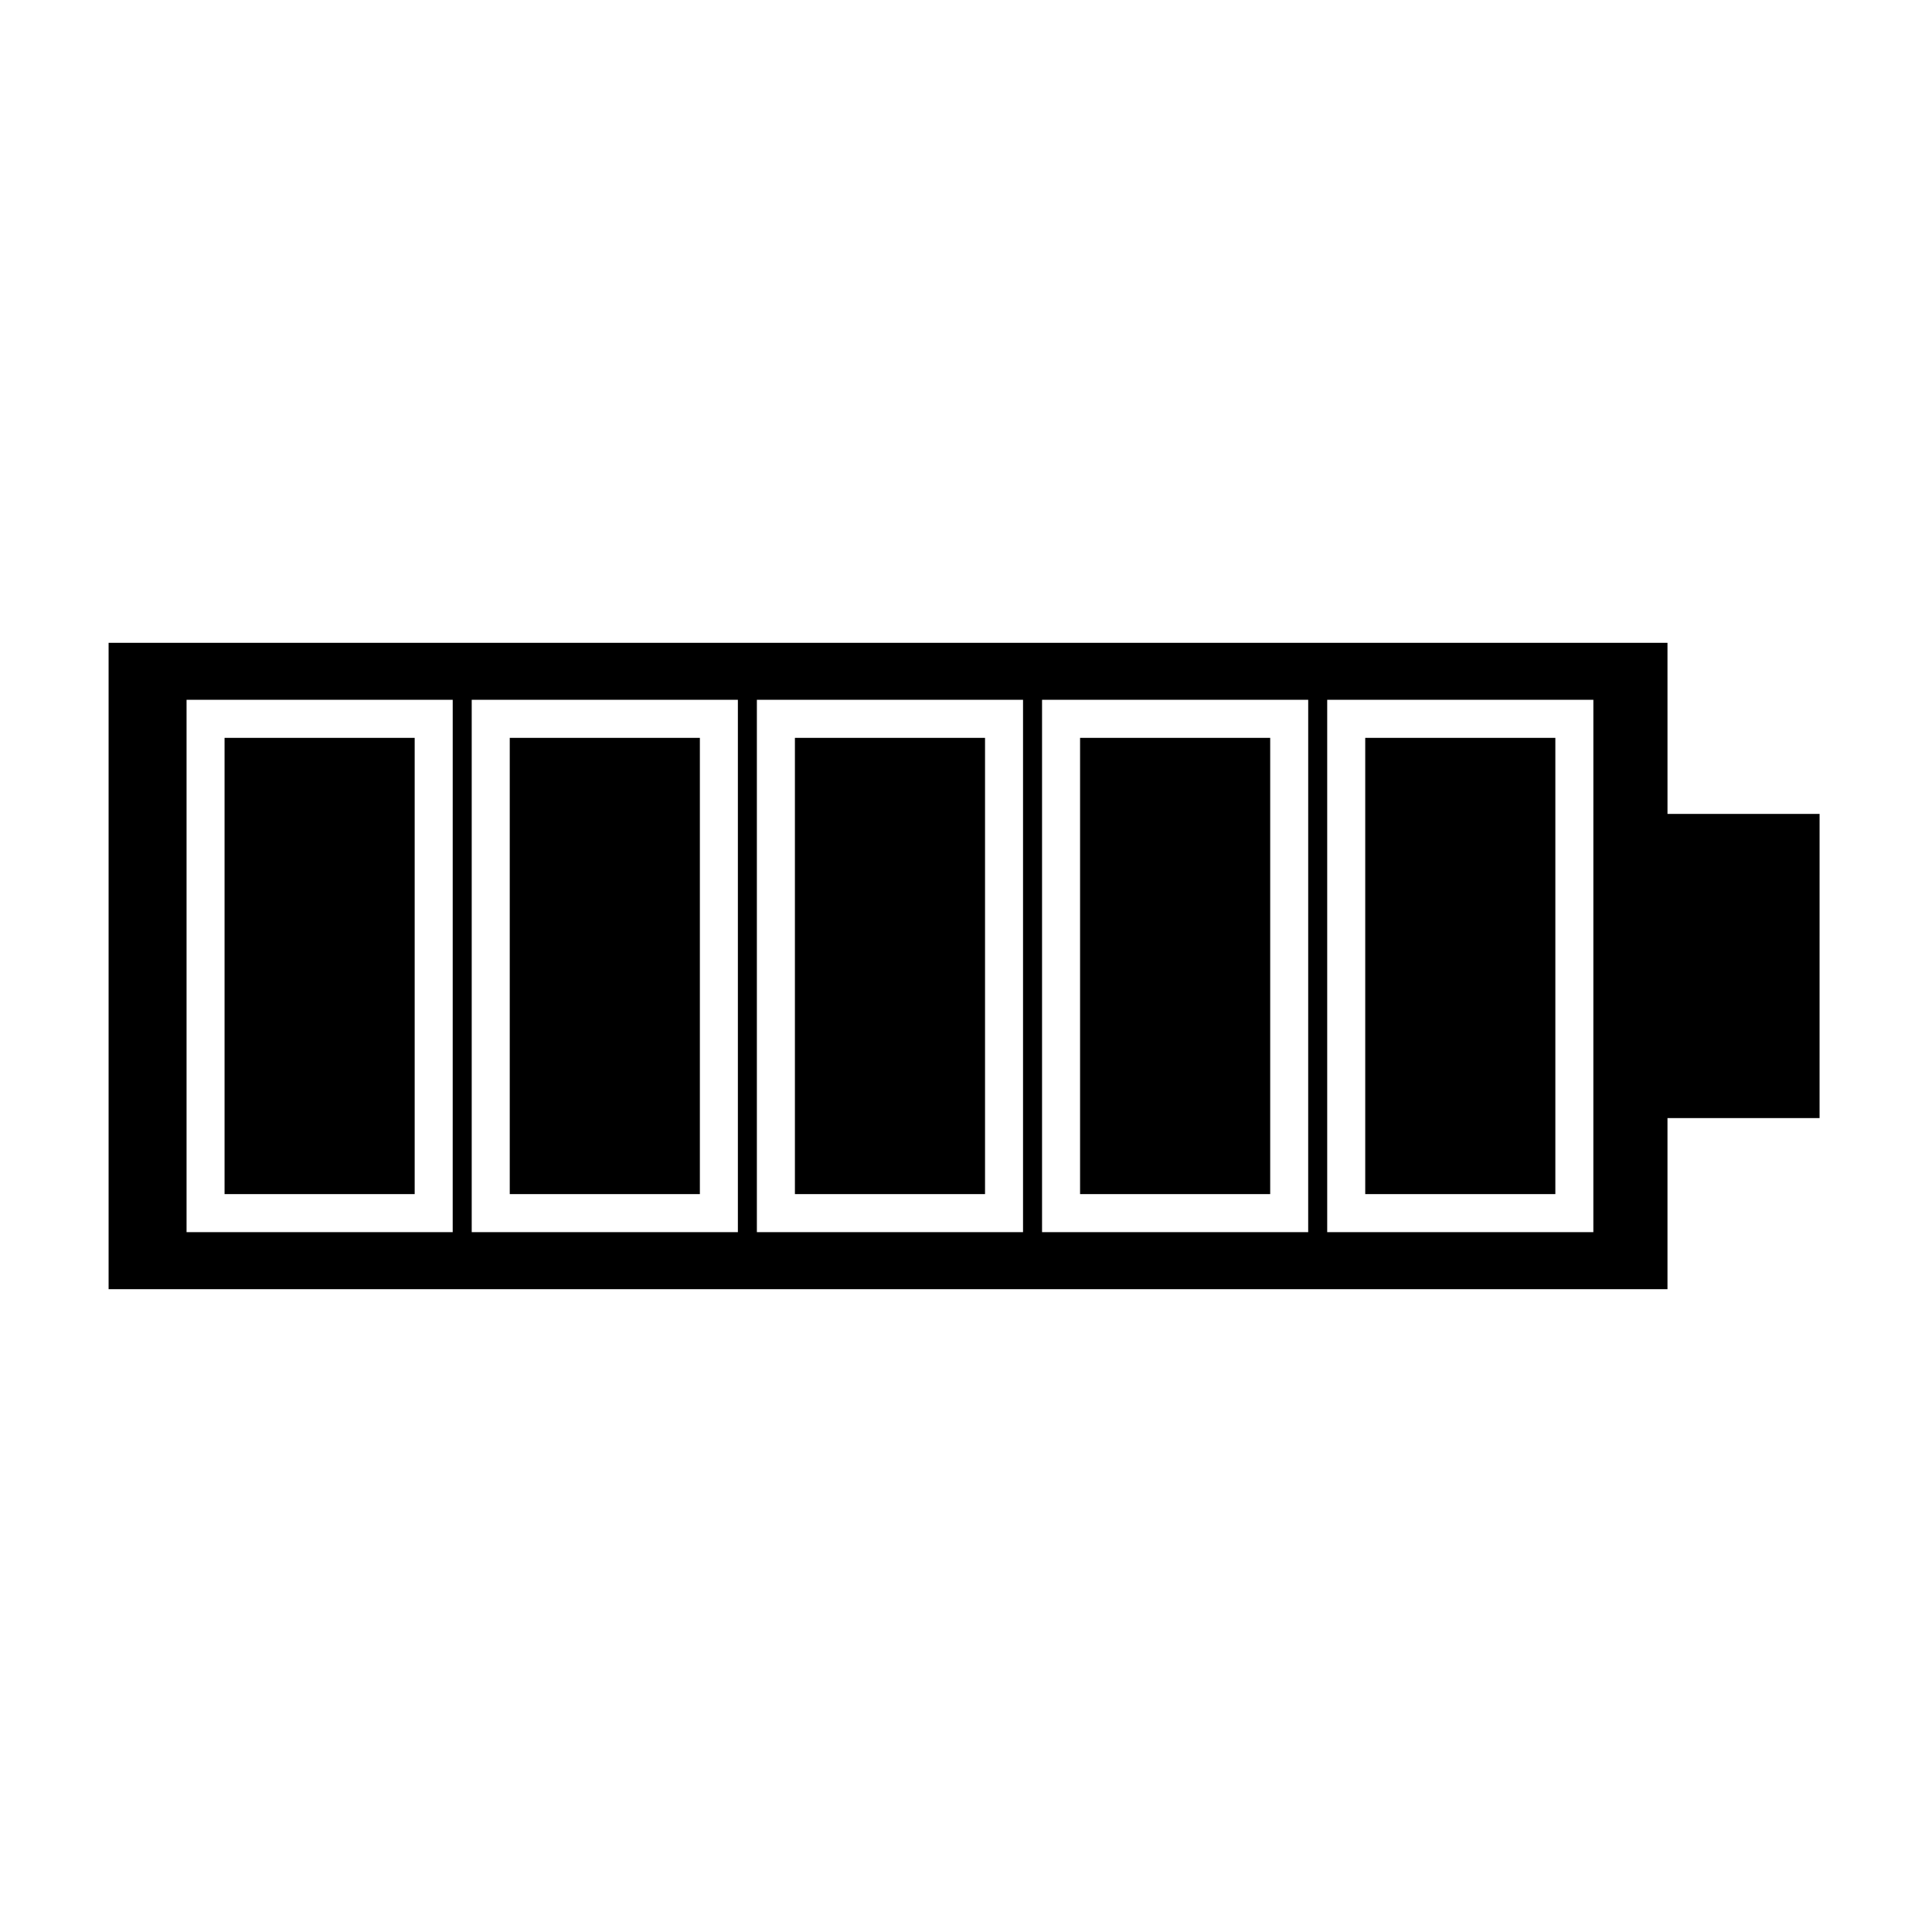
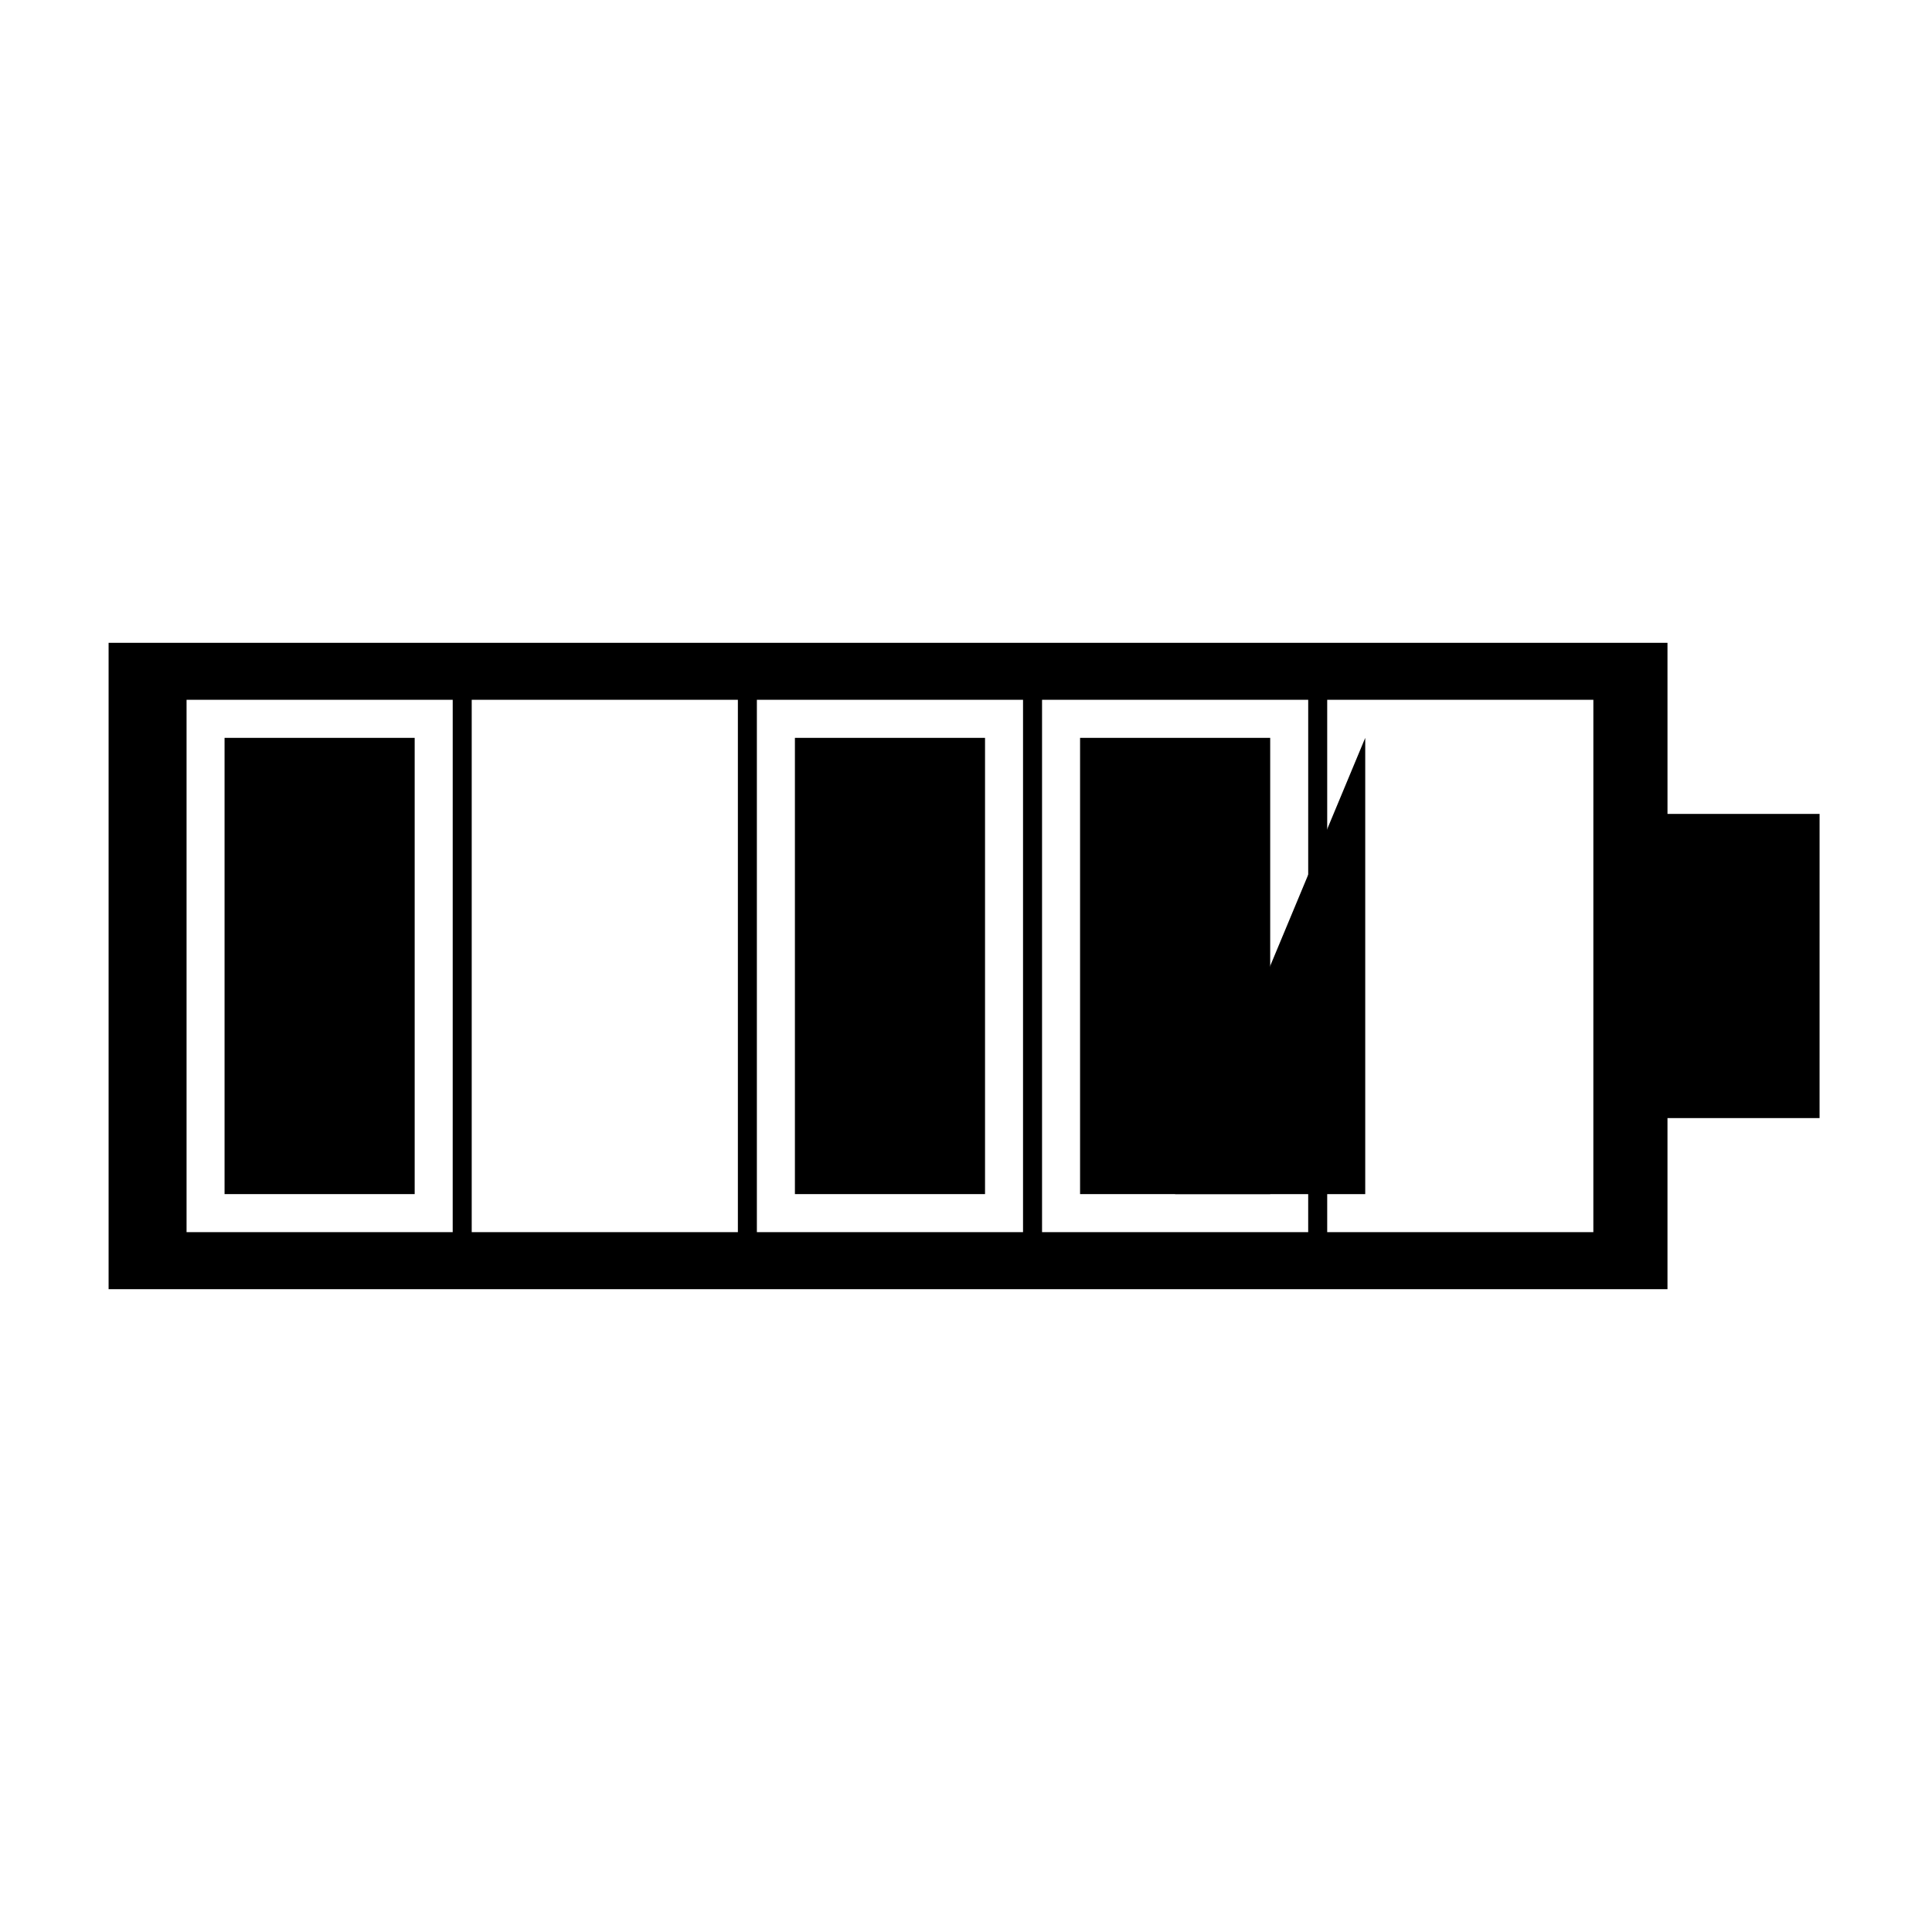
<svg xmlns="http://www.w3.org/2000/svg" fill="#000000" width="800px" height="800px" version="1.1" viewBox="144 144 512 512">
  <g>
    <path d="m430.23 339.54h50.383v120.91h-50.383z" />
-     <path d="m279.09 339.54h50.383v120.91h-50.383z" />
    <path d="m203.51 339.54h50.383v120.91h-50.383z" />
    <path d="m354.66 339.54h50.383v120.91h-50.383z" />
-     <path d="m505.8 339.54h50.383v120.91h-50.383z" />
+     <path d="m505.8 339.54v120.91h-50.383z" />
    <path d="m585.9 314.35h-413.12v171.3h413.12v-45.344h40.305l0.004-80.609h-40.305zm-321.93 156.18h-70.531v-141.07h70.535zm75.574 0h-70.535v-141.07h70.535zm75.57 0h-70.535v-141.07h70.535zm75.57 0h-70.531v-141.07h70.535zm75.57 0h-70.531v-141.07h70.535z" />
  </g>
</svg>